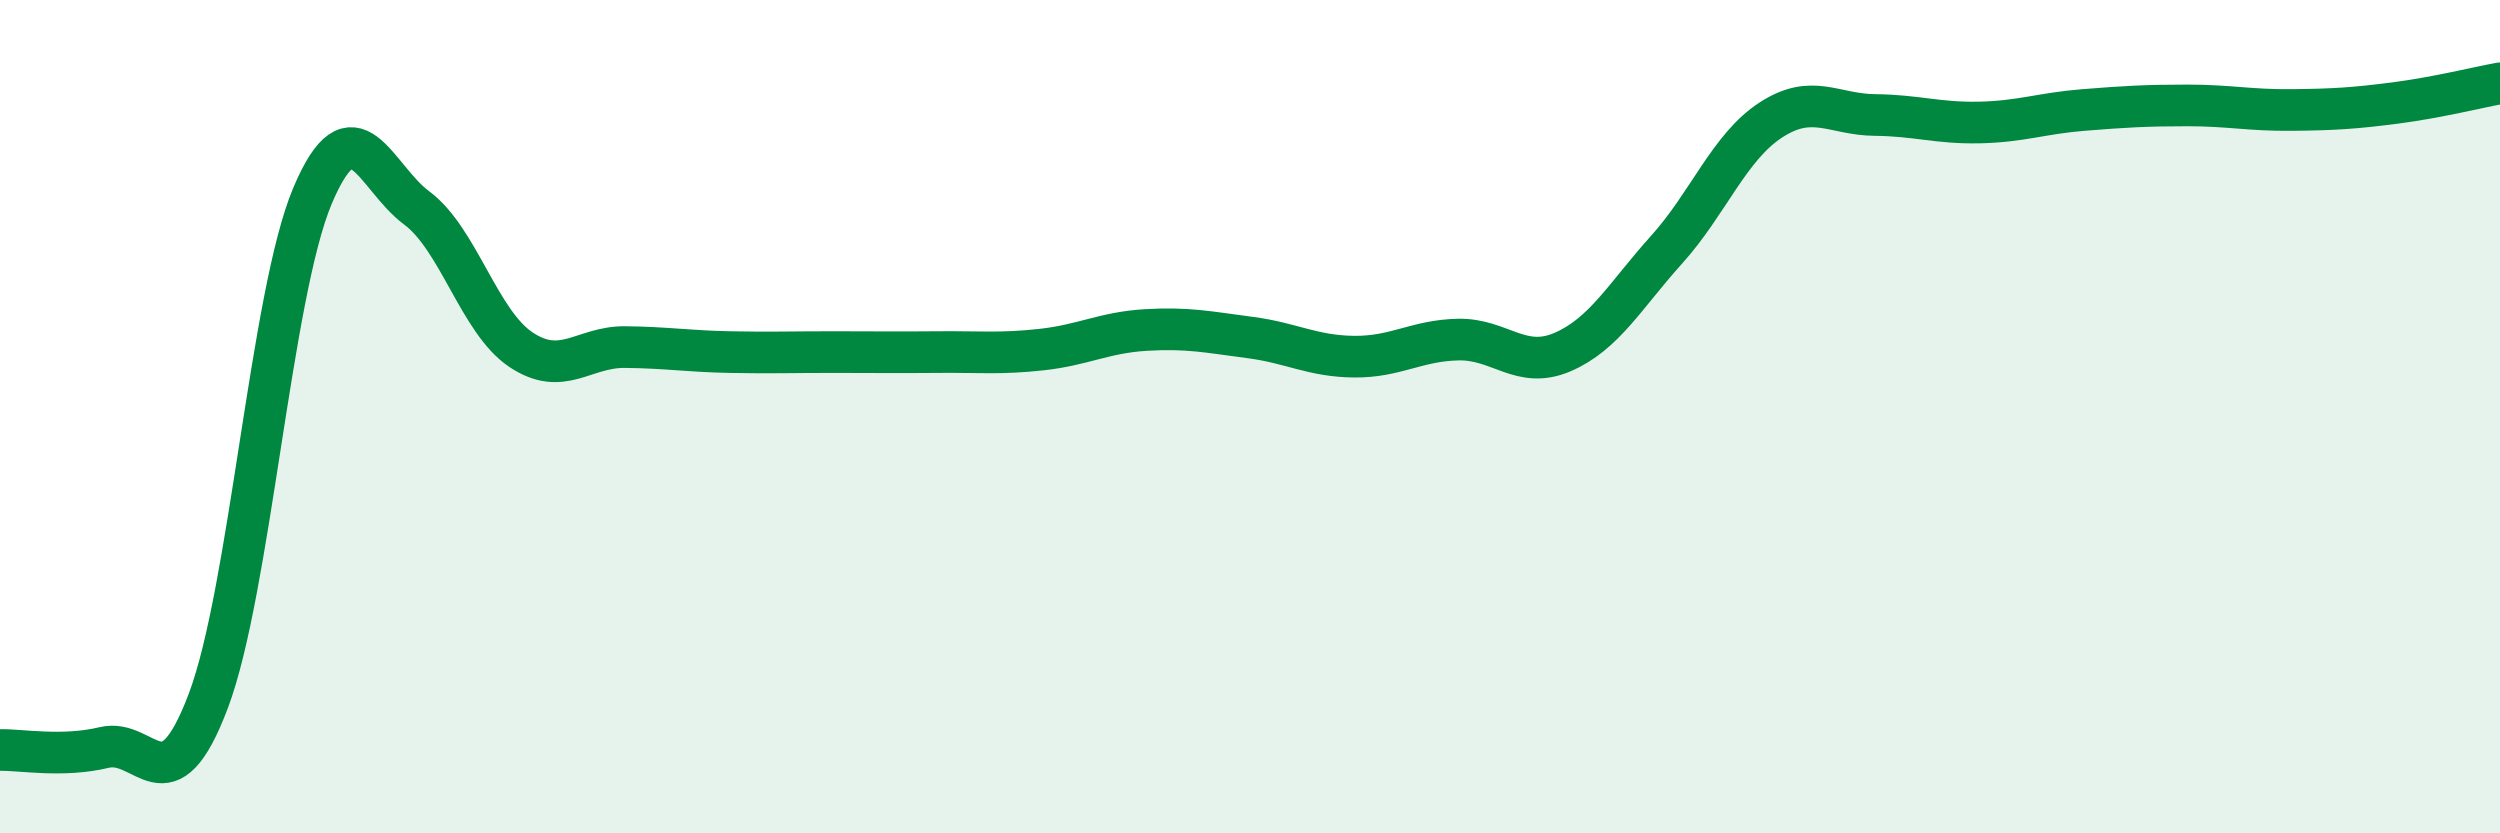
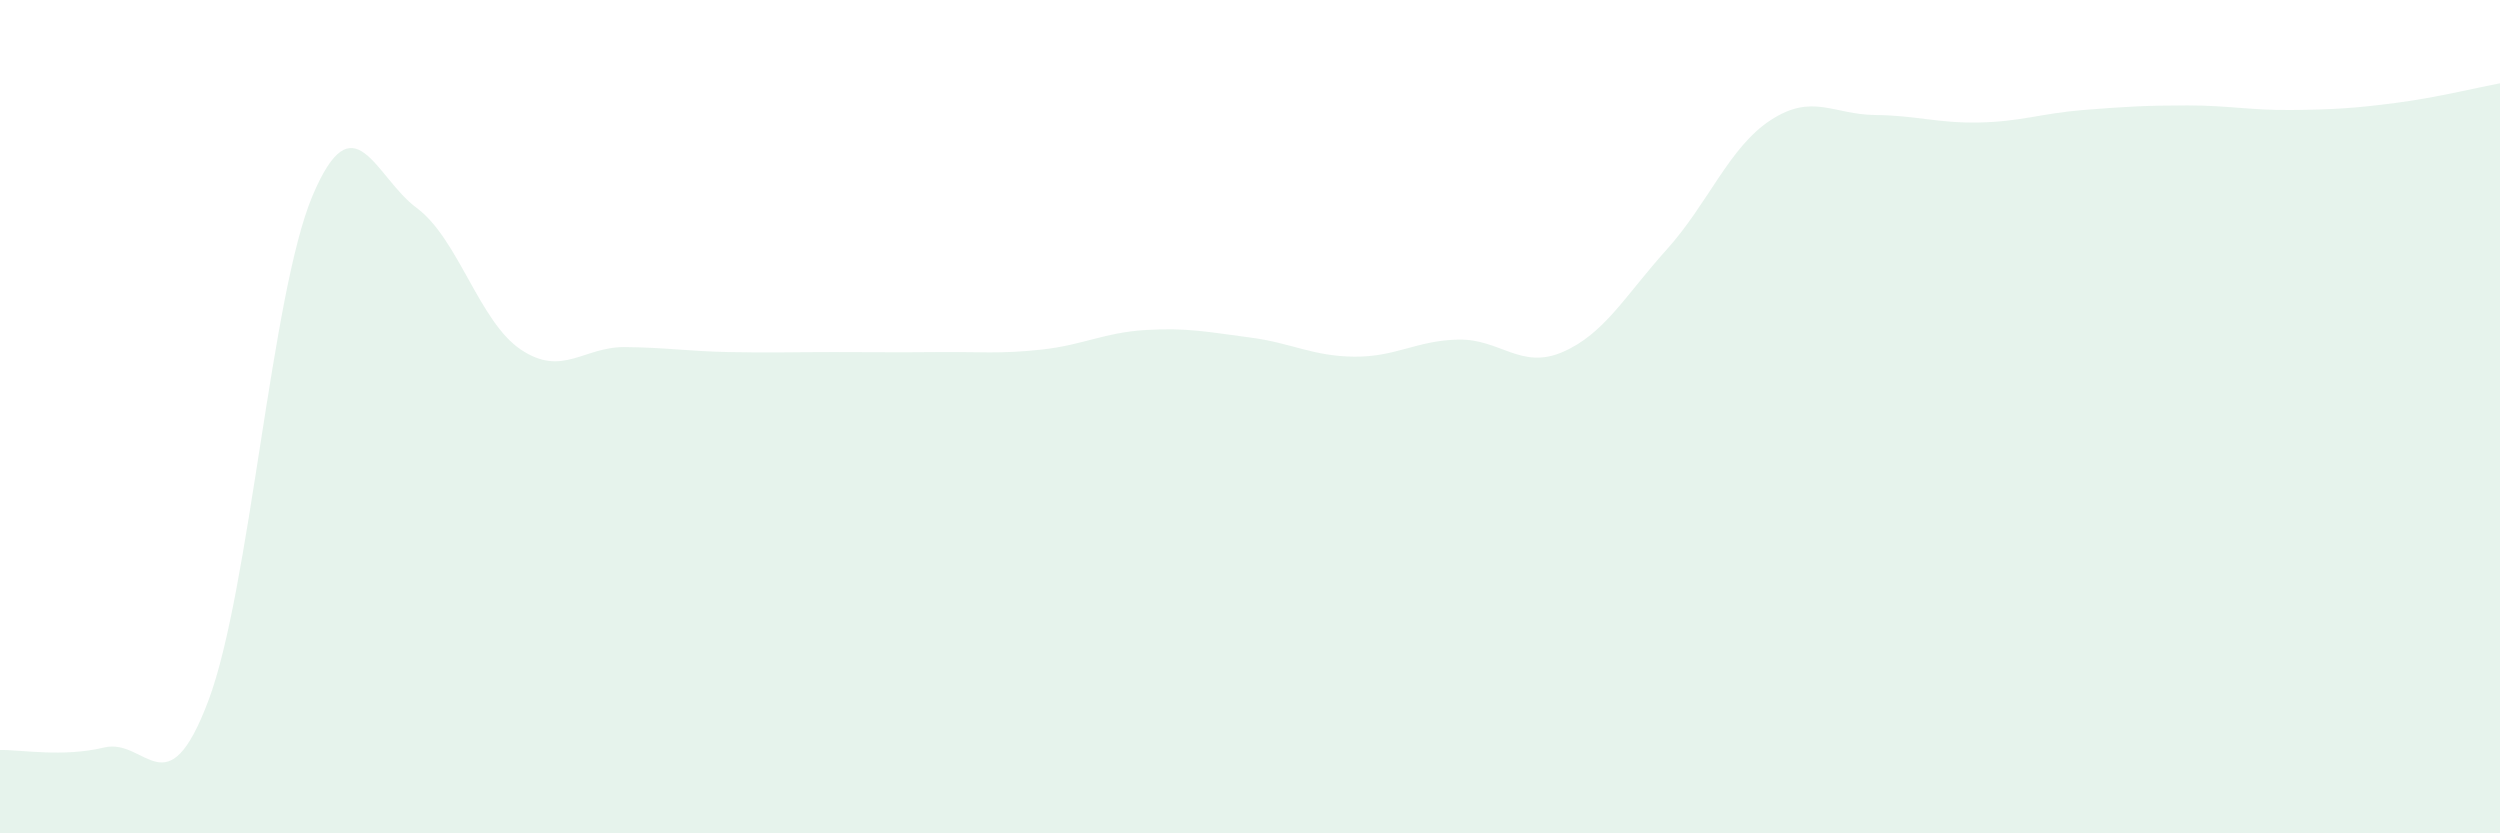
<svg xmlns="http://www.w3.org/2000/svg" width="60" height="20" viewBox="0 0 60 20">
  <path d="M 0,18 C 0.5,17.99 1.5,18.18 2.5,17.94 C 3.5,17.7 4,19.47 5,16.82 C 6,14.17 6.5,7.07 7.5,4.7 C 8.5,2.33 9,4.25 10,4.99 C 11,5.73 11.5,7.72 12.5,8.39 C 13.5,9.06 14,8.32 15,8.33 C 16,8.34 16.5,8.43 17.5,8.45 C 18.5,8.47 19,8.45 20,8.45 C 21,8.45 21.5,8.46 22.5,8.45 C 23.5,8.44 24,8.5 25,8.39 C 26,8.28 26.5,7.98 27.5,7.92 C 28.5,7.86 29,7.97 30,8.1 C 31,8.23 31.5,8.55 32.5,8.56 C 33.5,8.57 34,8.17 35,8.15 C 36,8.13 36.5,8.88 37.5,8.45 C 38.5,8.02 39,7.1 40,5.99 C 41,4.88 41.5,3.53 42.5,2.88 C 43.5,2.23 44,2.75 45,2.76 C 46,2.77 46.5,2.96 47.5,2.94 C 48.5,2.92 49,2.72 50,2.64 C 51,2.56 51.5,2.53 52.5,2.53 C 53.5,2.53 54,2.65 55,2.64 C 56,2.63 56.5,2.6 57.5,2.47 C 58.5,2.34 59.5,2.09 60,2L60 20L0 20Z" fill="#008740" opacity="0.1" stroke-linecap="round" stroke-linejoin="round" />
-   <path d="M 0,18 C 0.5,17.99 1.5,18.18 2.5,17.94 C 3.5,17.7 4,19.47 5,16.82 C 6,14.17 6.5,7.07 7.5,4.7 C 8.5,2.33 9,4.25 10,4.99 C 11,5.73 11.5,7.72 12.5,8.39 C 13.5,9.06 14,8.32 15,8.33 C 16,8.34 16.5,8.43 17.5,8.45 C 18.5,8.47 19,8.45 20,8.45 C 21,8.45 21.5,8.46 22.5,8.45 C 23.5,8.44 24,8.5 25,8.39 C 26,8.28 26.5,7.98 27.5,7.92 C 28.5,7.86 29,7.97 30,8.1 C 31,8.23 31.5,8.55 32.5,8.56 C 33.5,8.57 34,8.17 35,8.15 C 36,8.13 36.5,8.88 37.5,8.45 C 38.5,8.02 39,7.1 40,5.99 C 41,4.88 41.5,3.53 42.5,2.88 C 43.5,2.23 44,2.75 45,2.76 C 46,2.77 46.5,2.96 47.5,2.94 C 48.5,2.92 49,2.72 50,2.64 C 51,2.56 51.5,2.53 52.5,2.53 C 53.5,2.53 54,2.65 55,2.64 C 56,2.63 56.5,2.6 57.5,2.47 C 58.5,2.34 59.5,2.09 60,2" stroke="#008740" stroke-width="1" fill="none" stroke-linecap="round" stroke-linejoin="round" />
</svg>